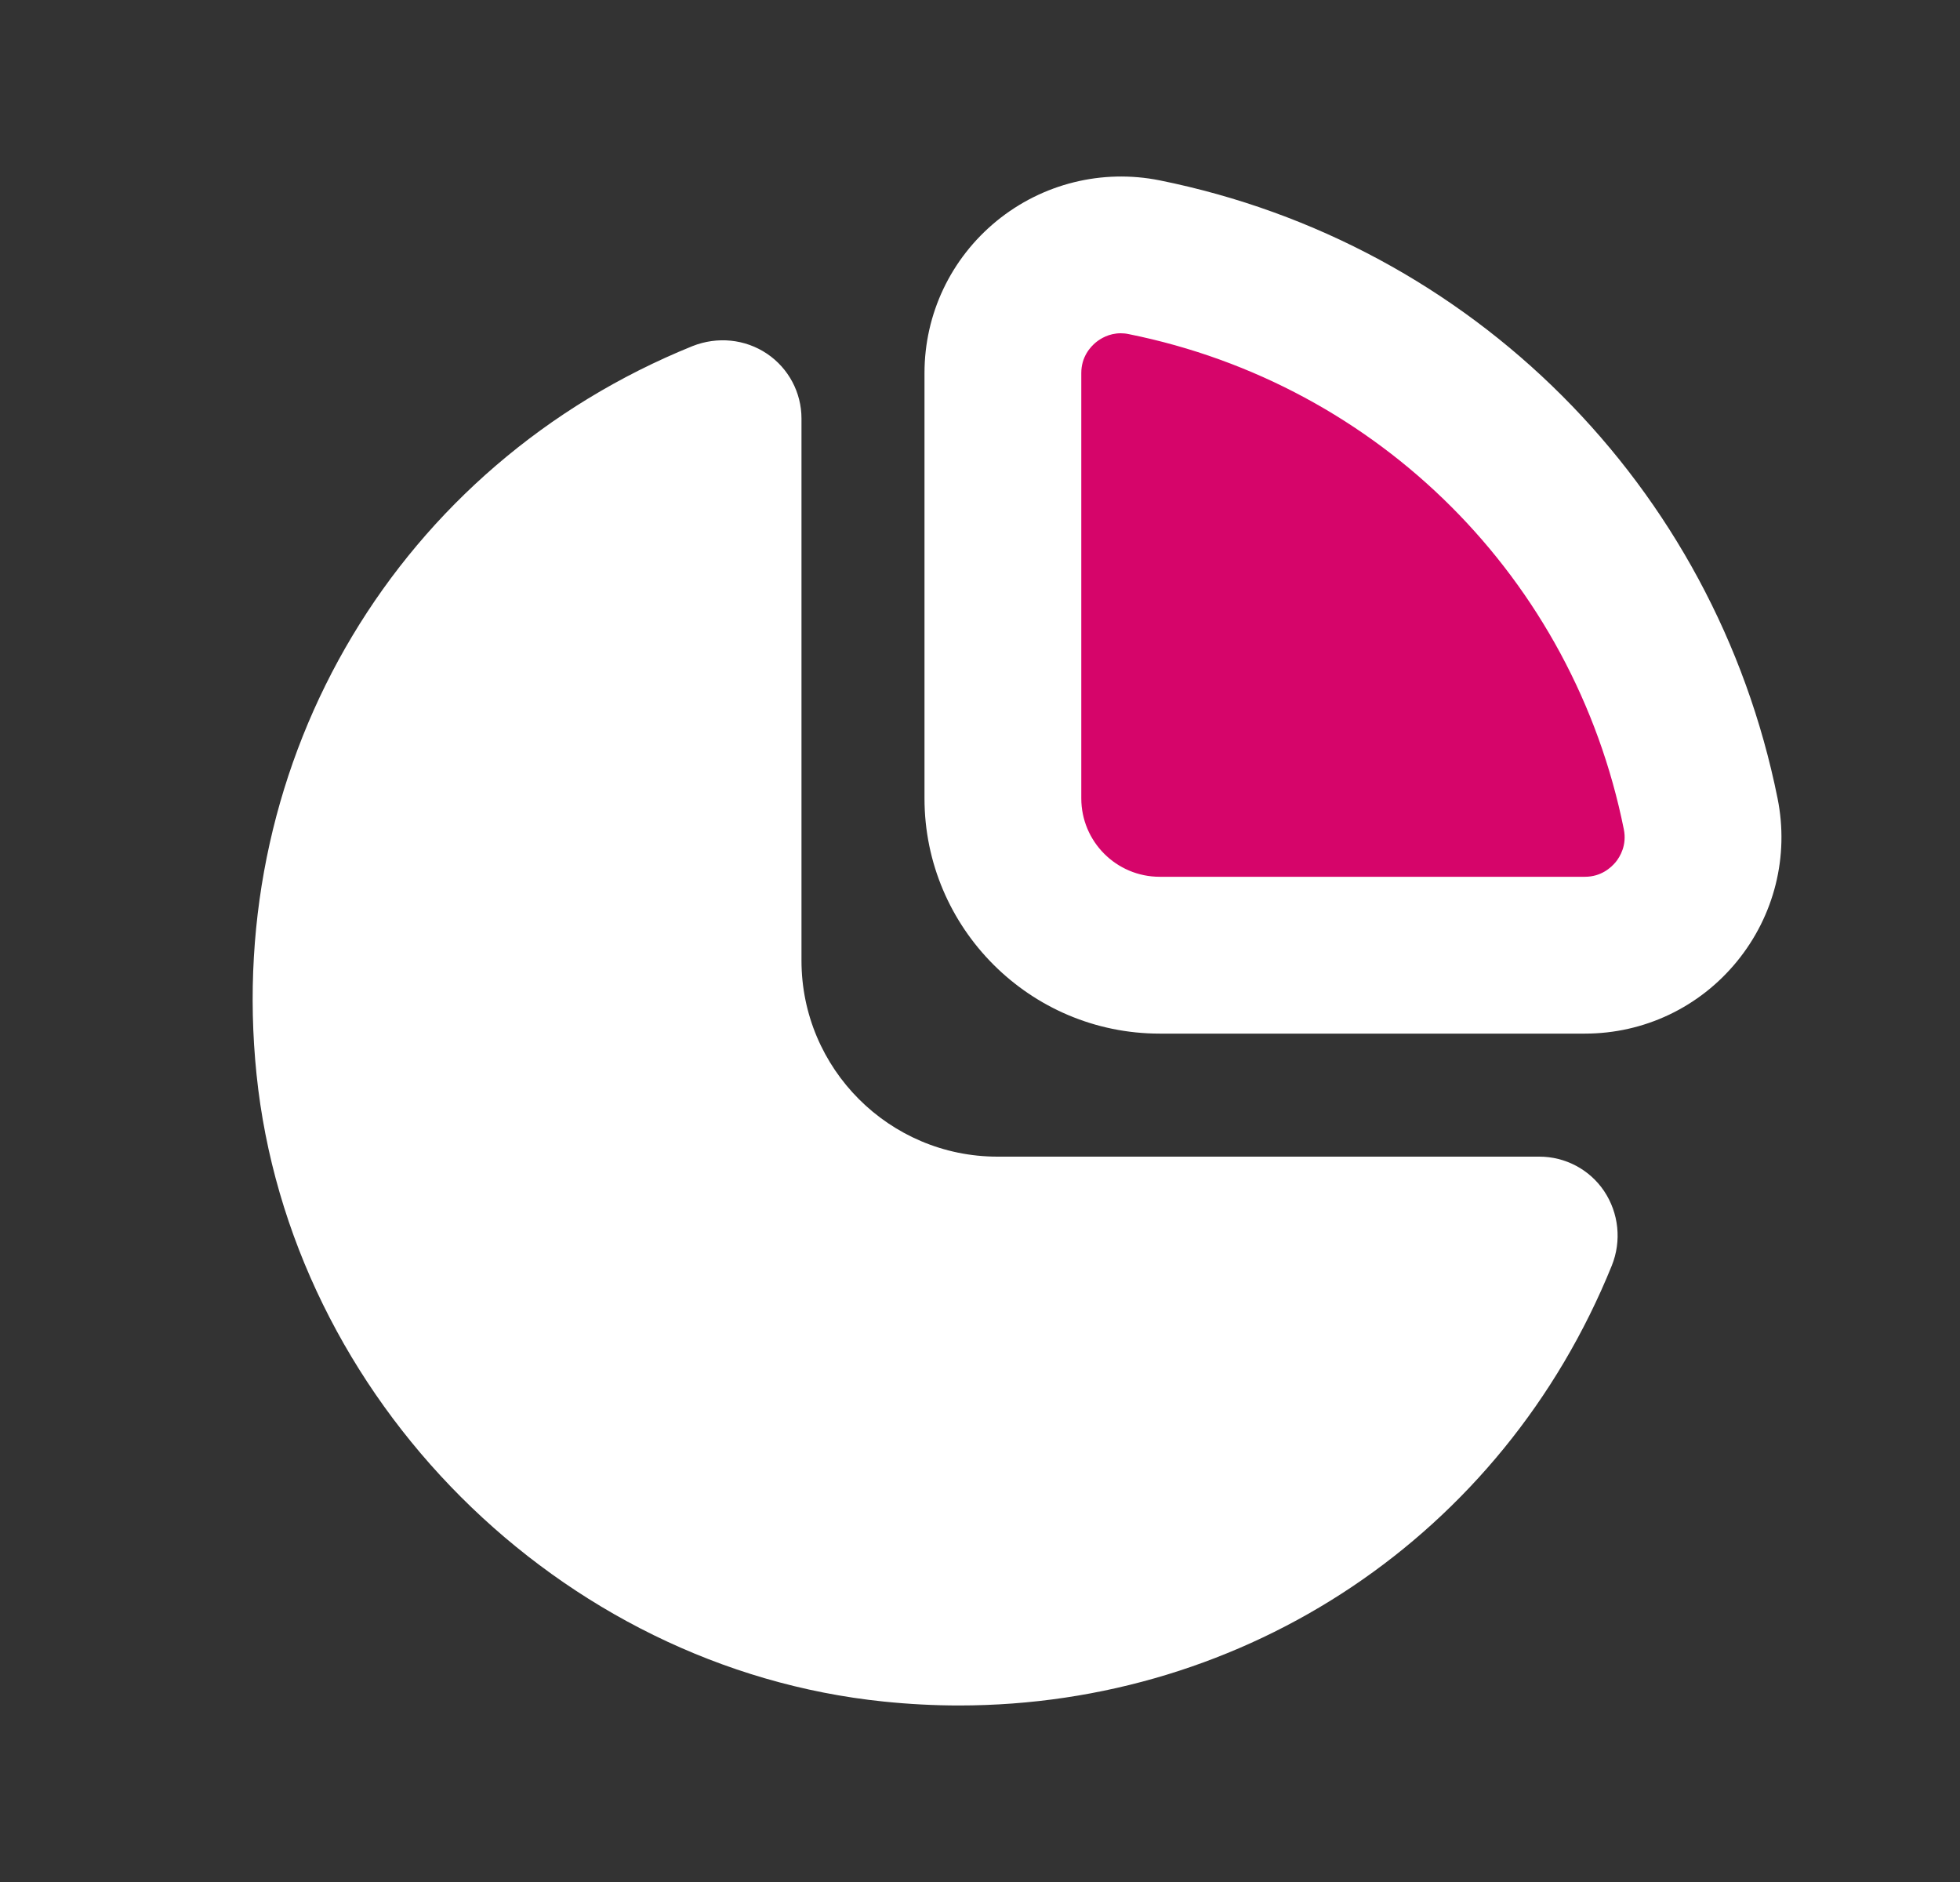
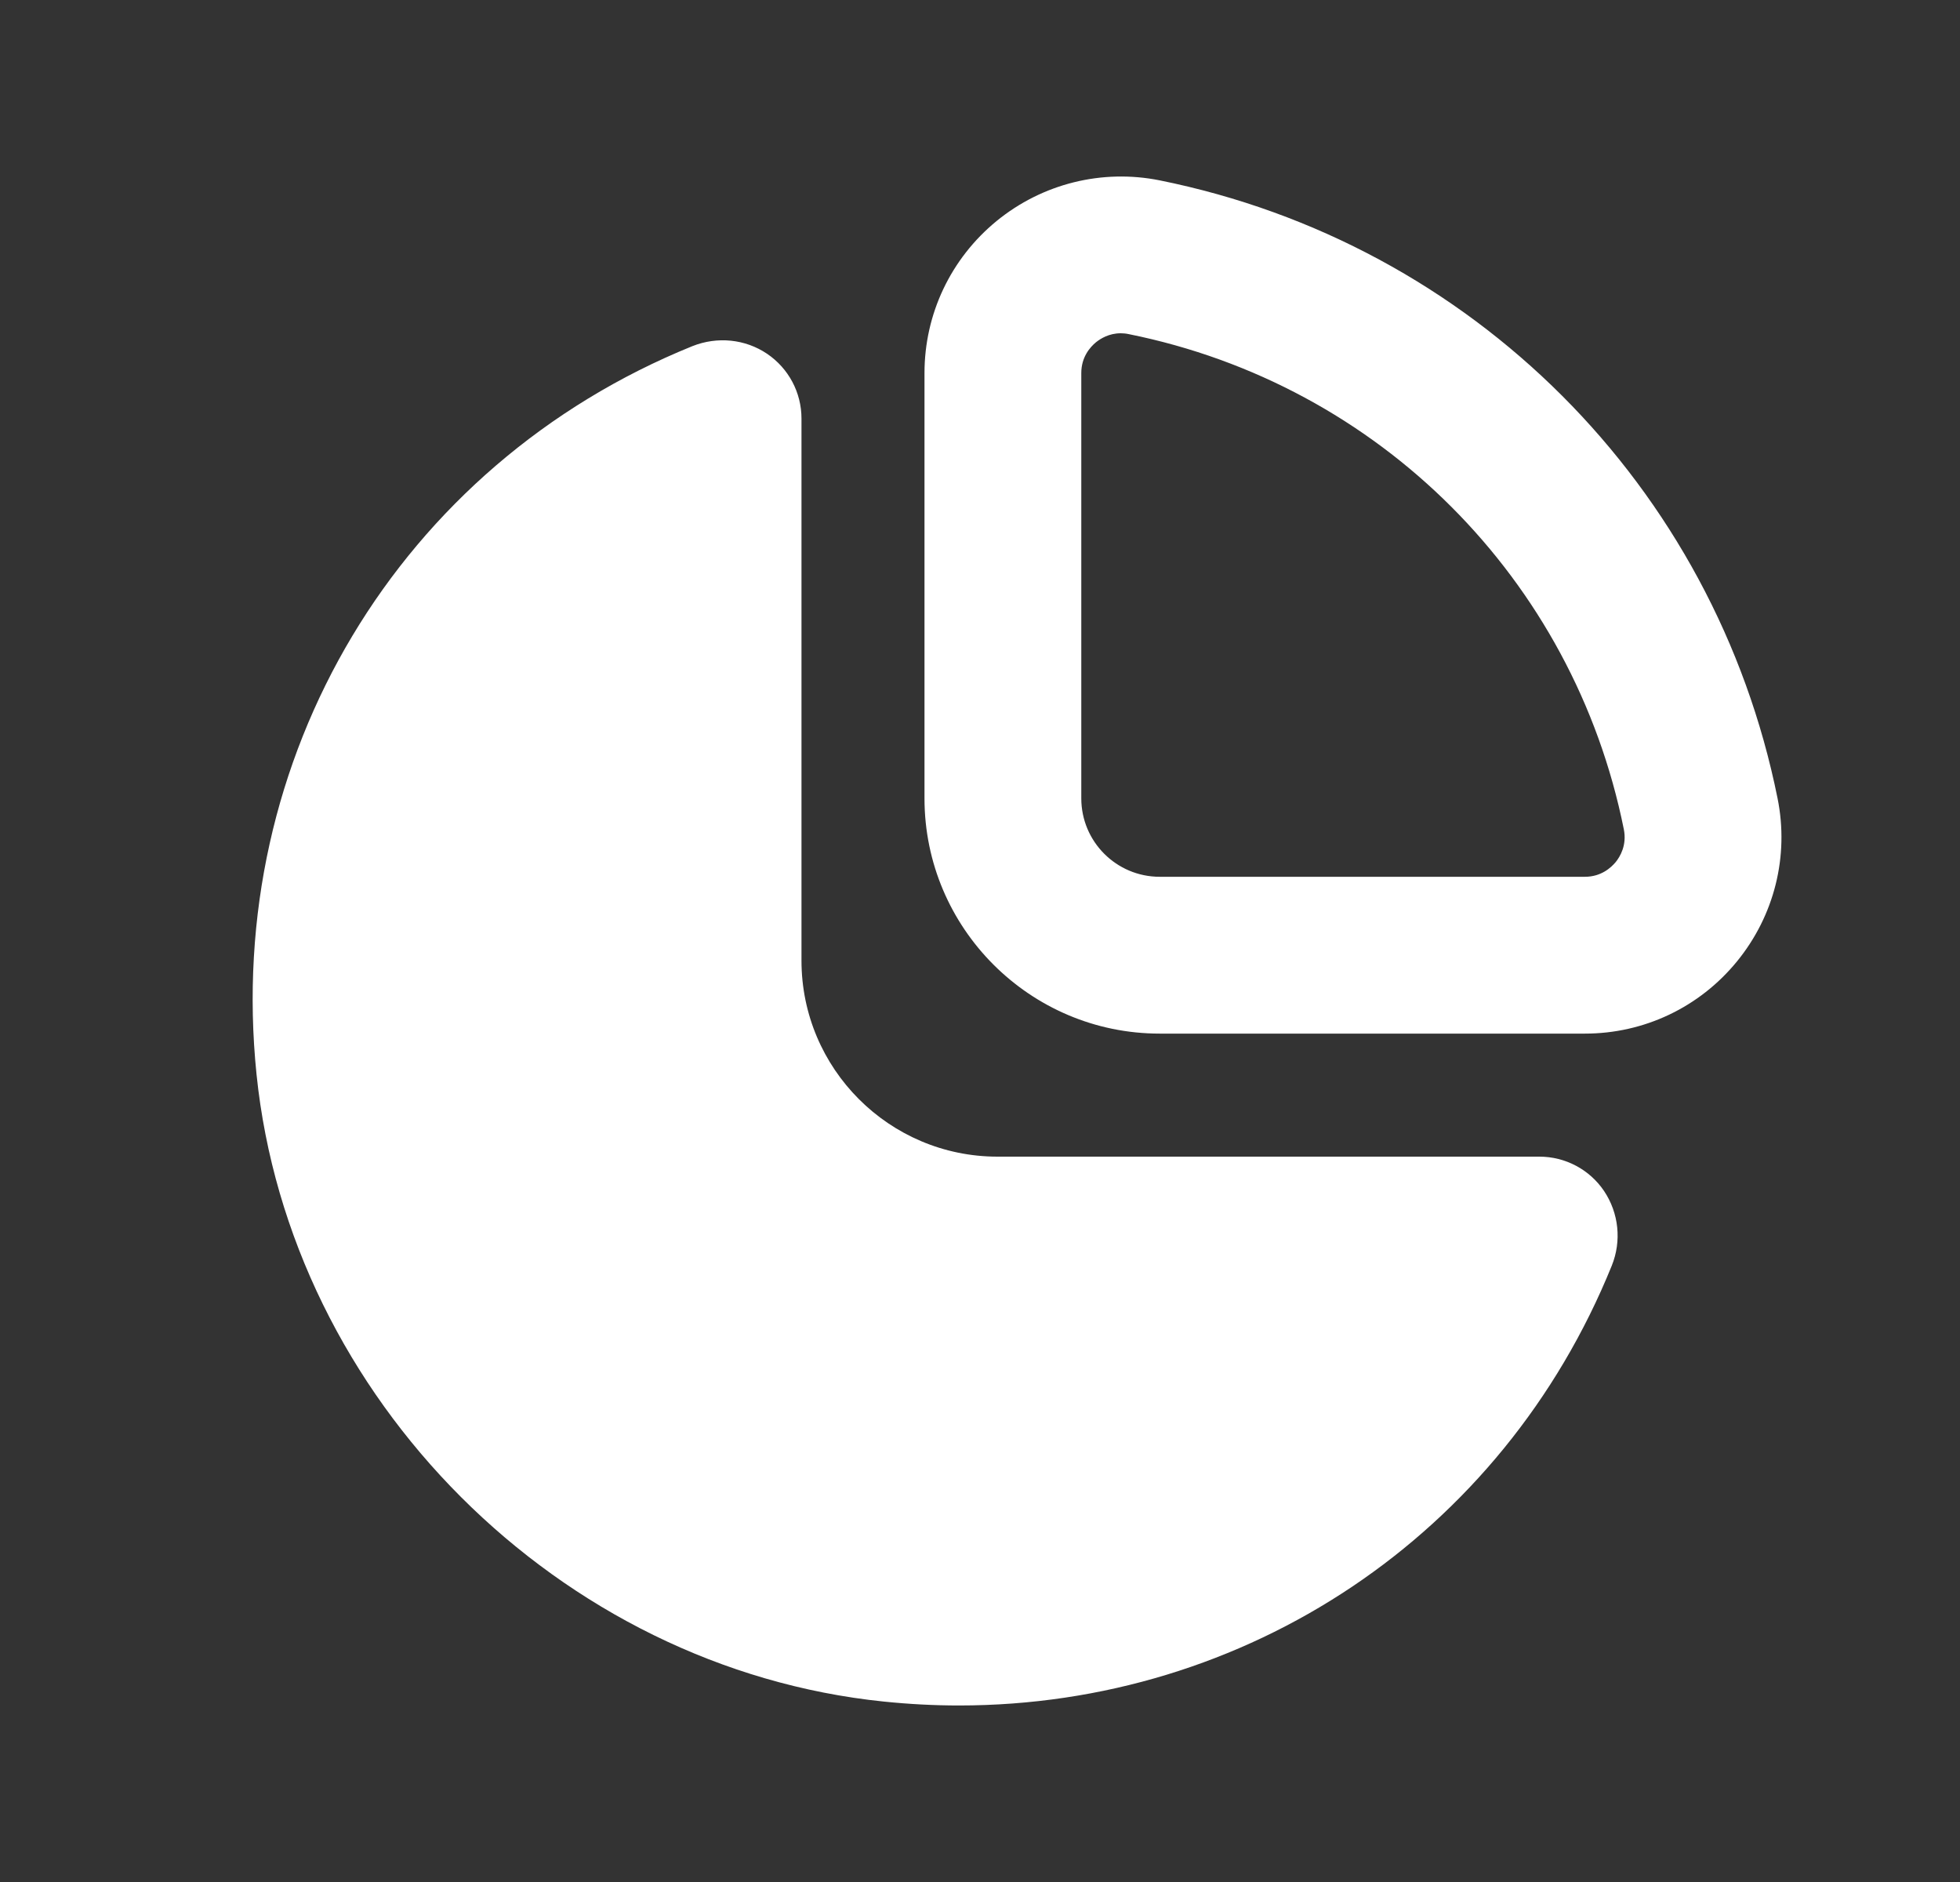
<svg xmlns="http://www.w3.org/2000/svg" width="25" height="24" viewBox="0 0 25 24" fill="none">
  <rect x="0" y="0" width="25" height="24" fill="#333333" stroke="none" />
  <g id="4 - Filled / chart-pie">
-     <path id="Vector 15" d="M13.234 11.707L20.817 12.236L21.609 10.463L20.176 5.747L15.196 3.596H13.008L13.234 11.707Z" fill="#D6056A" />
    <path id="chart-pie-Filled" d="M22.673 10.181C21.87 6.197 18.777 3.103 14.792 2.3C14.059 2.153 13.297 2.34 12.711 2.819C12.127 3.298 11.792 4.004 11.792 4.757V10.181C11.792 11.835 13.138 13.181 14.792 13.181H20.216C20.97 13.181 21.676 12.846 22.154 12.262C22.632 11.678 22.822 10.919 22.673 10.181ZM20.608 10.994C20.55 11.063 20.424 11.181 20.216 11.181H14.792C14.24 11.181 13.792 10.733 13.792 10.181V4.757C13.792 4.549 13.909 4.423 13.979 4.365C14.036 4.319 14.145 4.25 14.295 4.25C14.327 4.25 14.361 4.253 14.398 4.261C17.59 4.904 20.07 7.383 20.712 10.575C20.753 10.778 20.664 10.925 20.608 10.994ZM20.46 15.188C20.648 15.469 20.686 15.825 20.558 16.141C19.163 19.583 15.892 21.749 12.232 21.749C11.915 21.749 11.594 21.732 11.272 21.699C7.136 21.274 3.697 17.836 3.272 13.7C2.857 9.661 5.091 5.929 8.832 4.414C9.15 4.288 9.505 4.323 9.785 4.512C10.059 4.698 10.223 5.006 10.223 5.337V12.25C10.223 13.629 11.344 14.75 12.723 14.75H19.635C19.966 14.75 20.275 14.914 20.46 15.188Z" fill="white" />
  </g>
</svg>